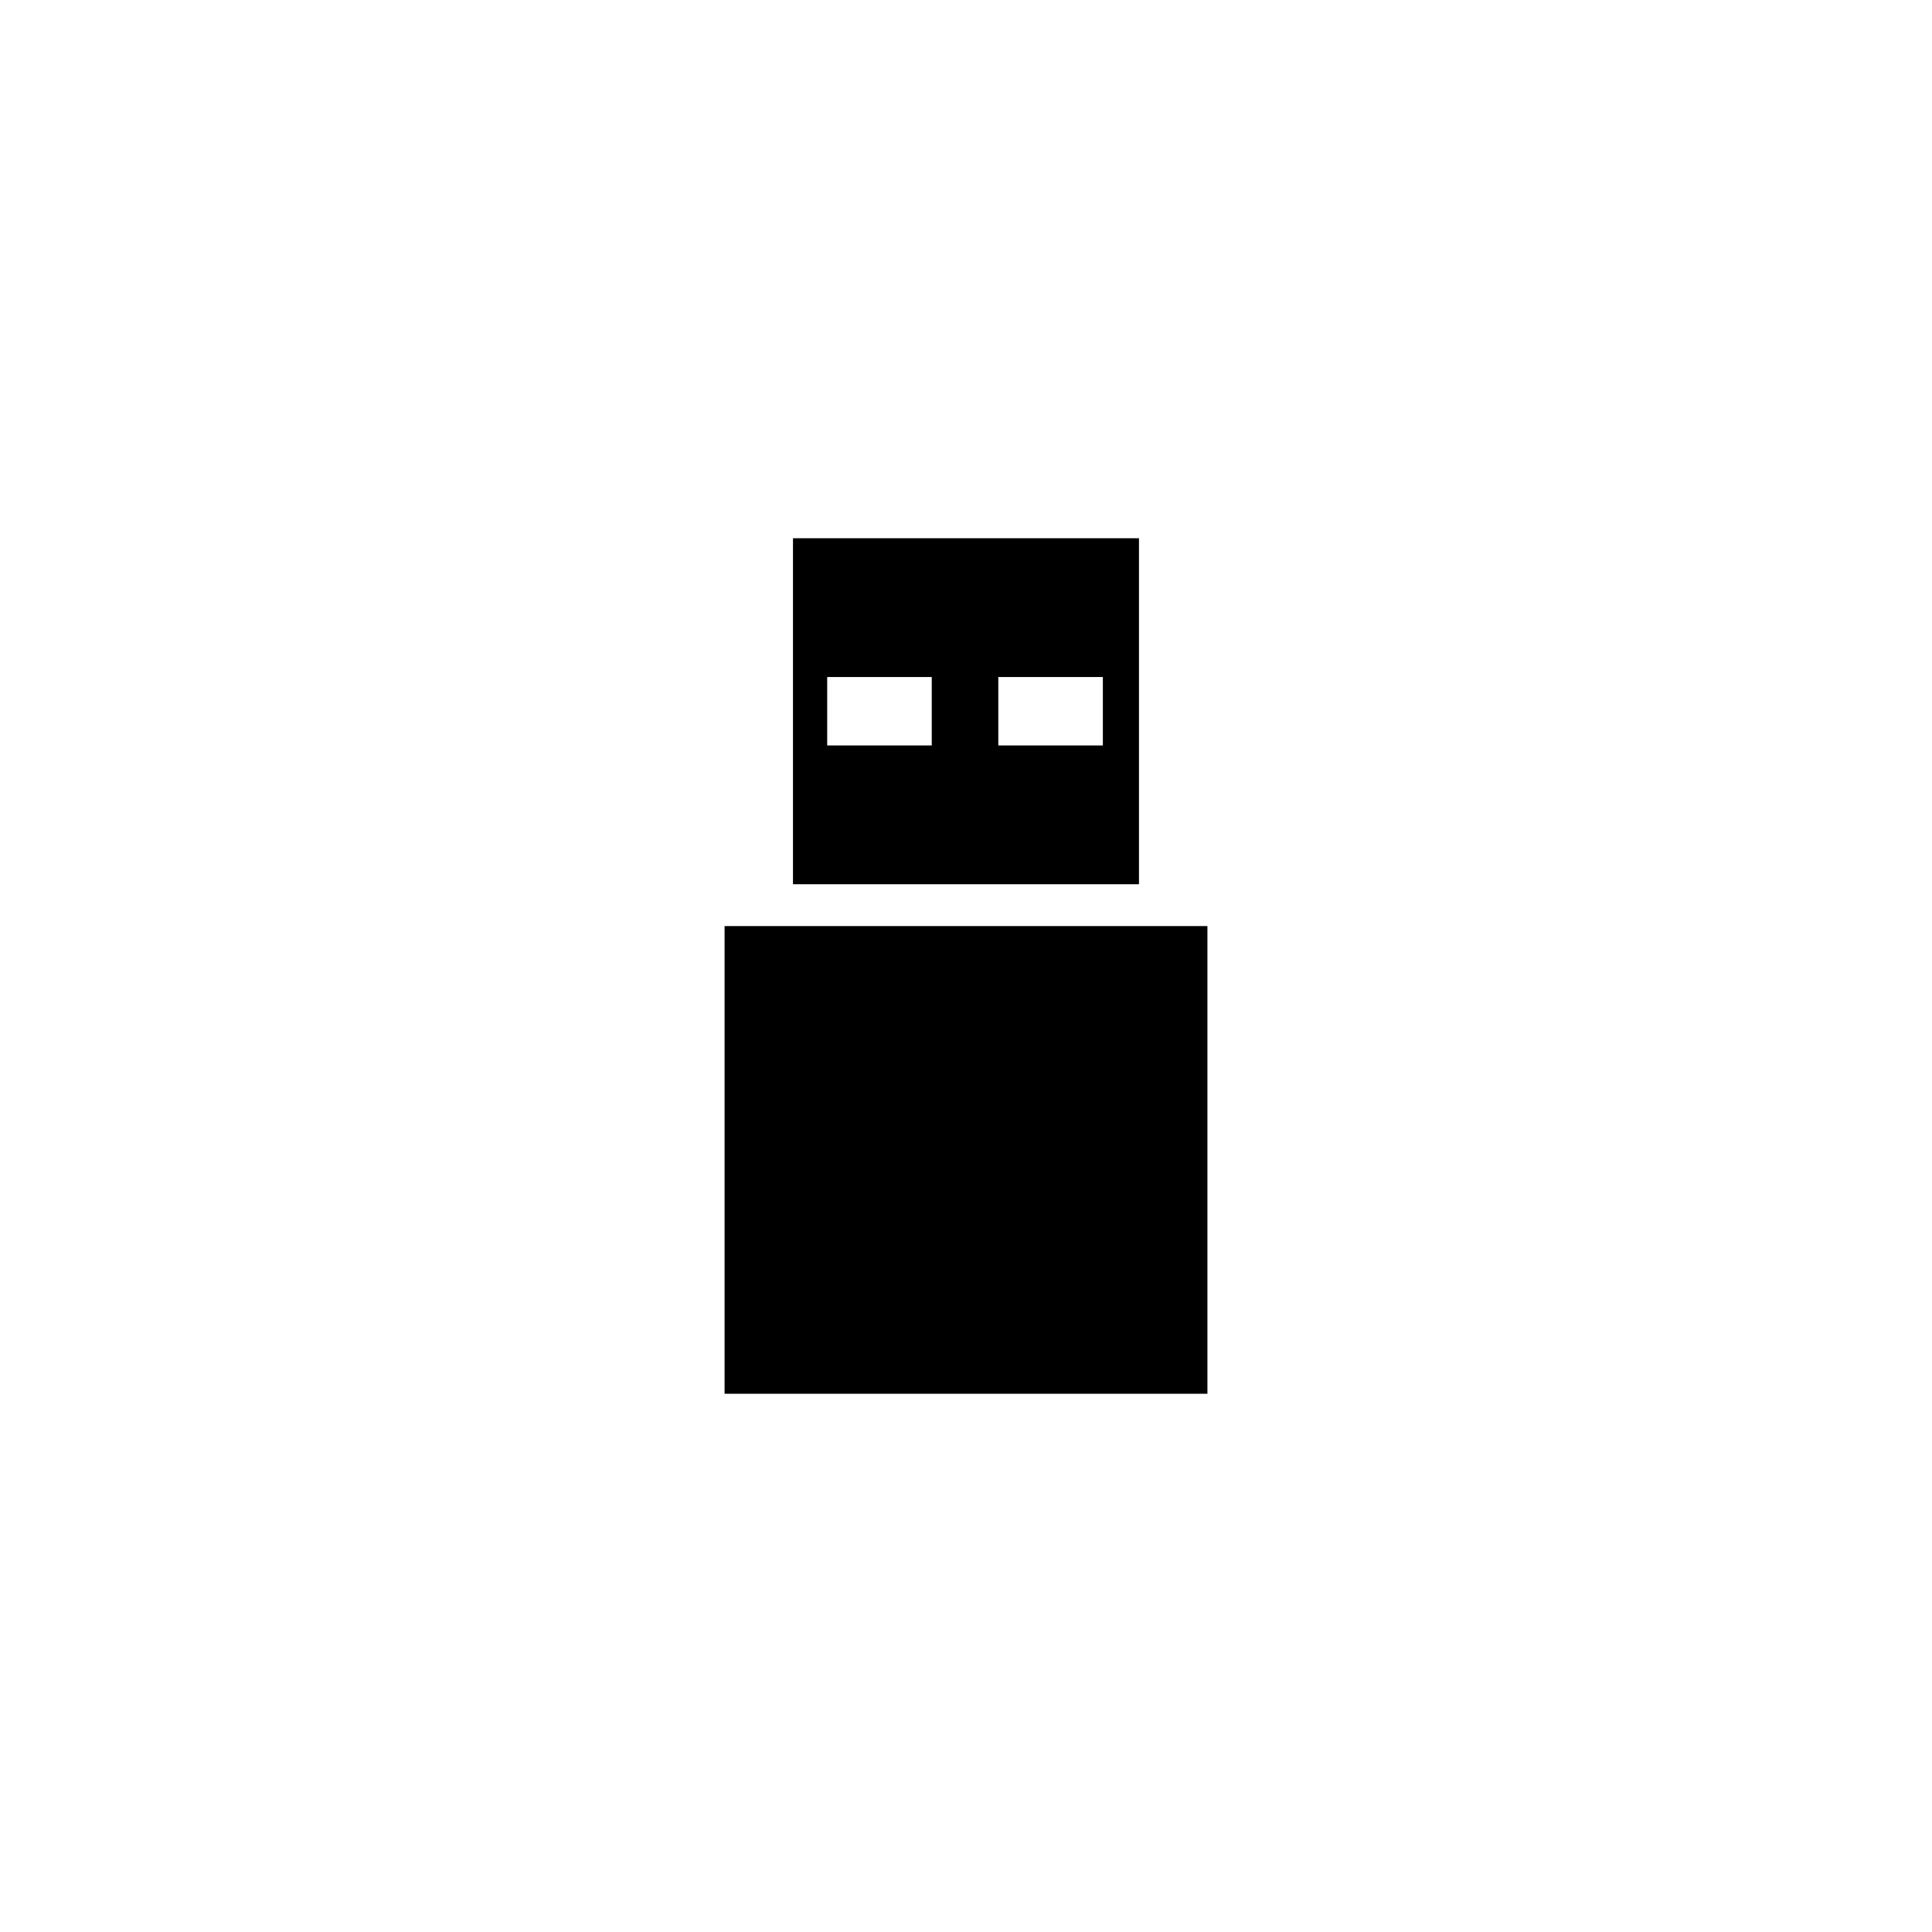
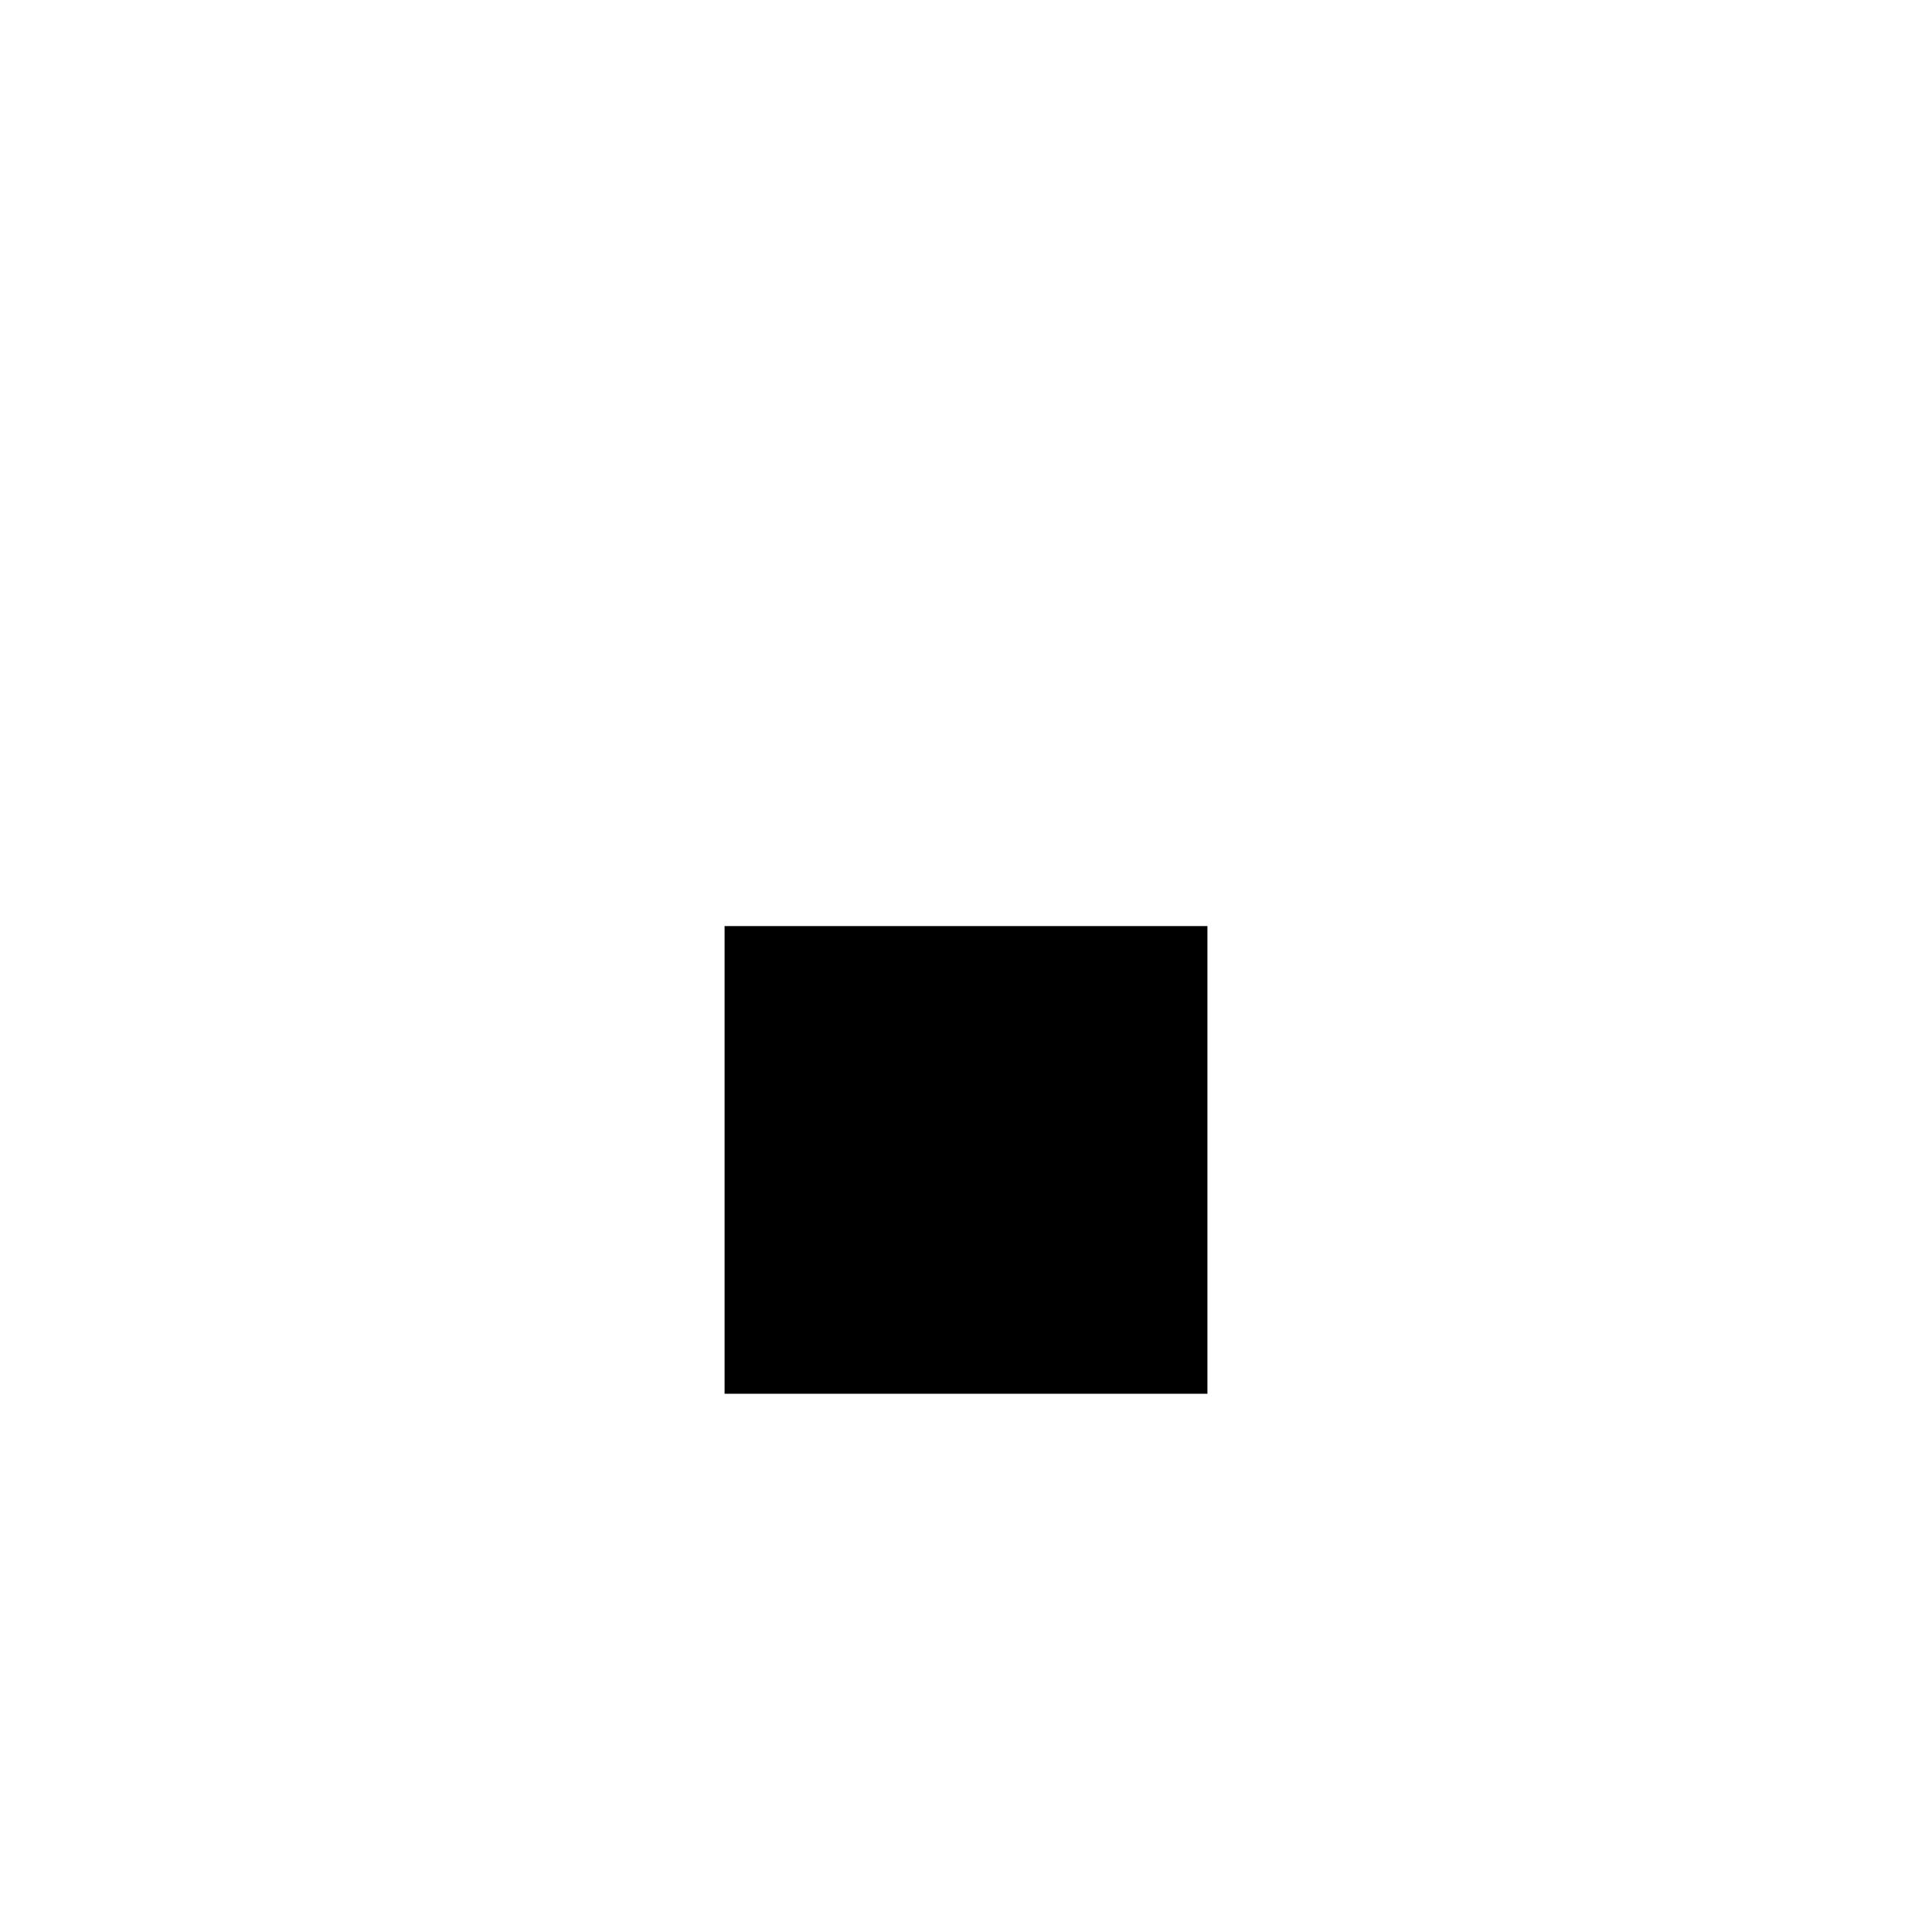
<svg xmlns="http://www.w3.org/2000/svg" fill="#000000" width="800px" height="800px" version="1.1" viewBox="144 144 512 512">
  <g>
-     <path d="m445.84 286.64h-91.691v91.691h91.691zm-54.914 54.914h-27.711v-18.137h27.711zm45.344 0h-27.711v-18.137h27.711z" />
    <path d="m336.02 389.42v123.94h127.96v-123.94z" />
  </g>
</svg>